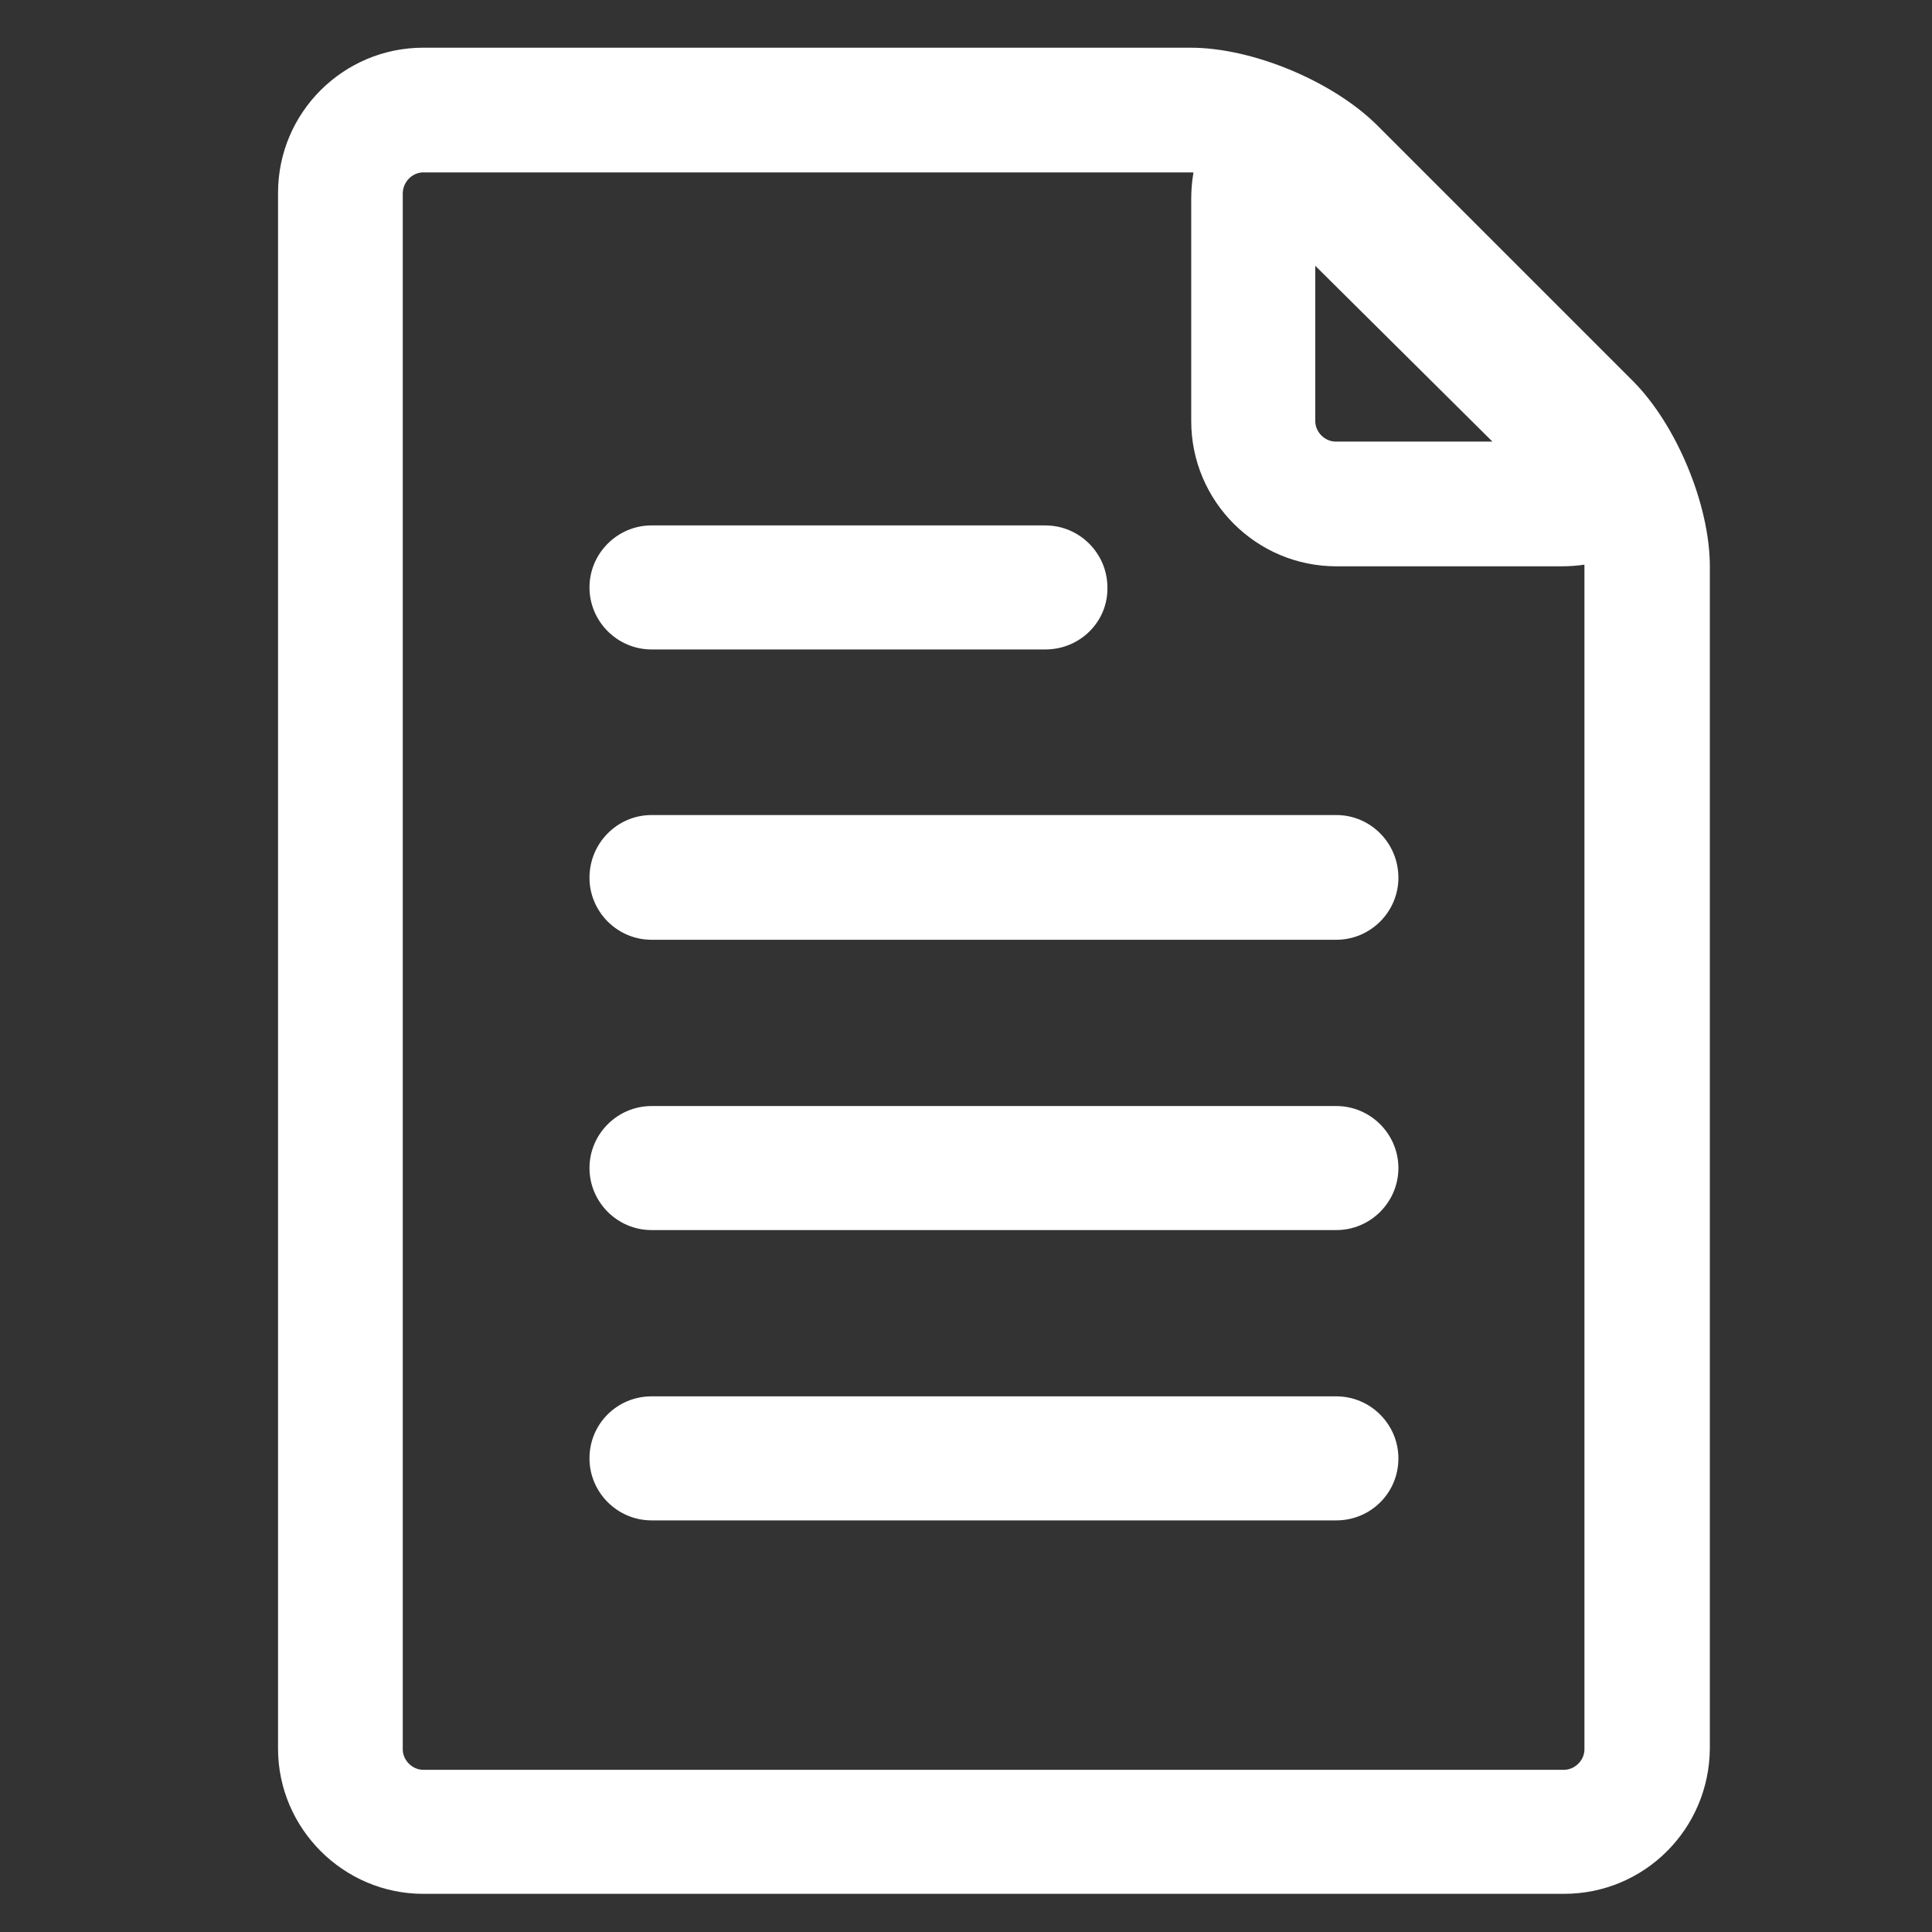
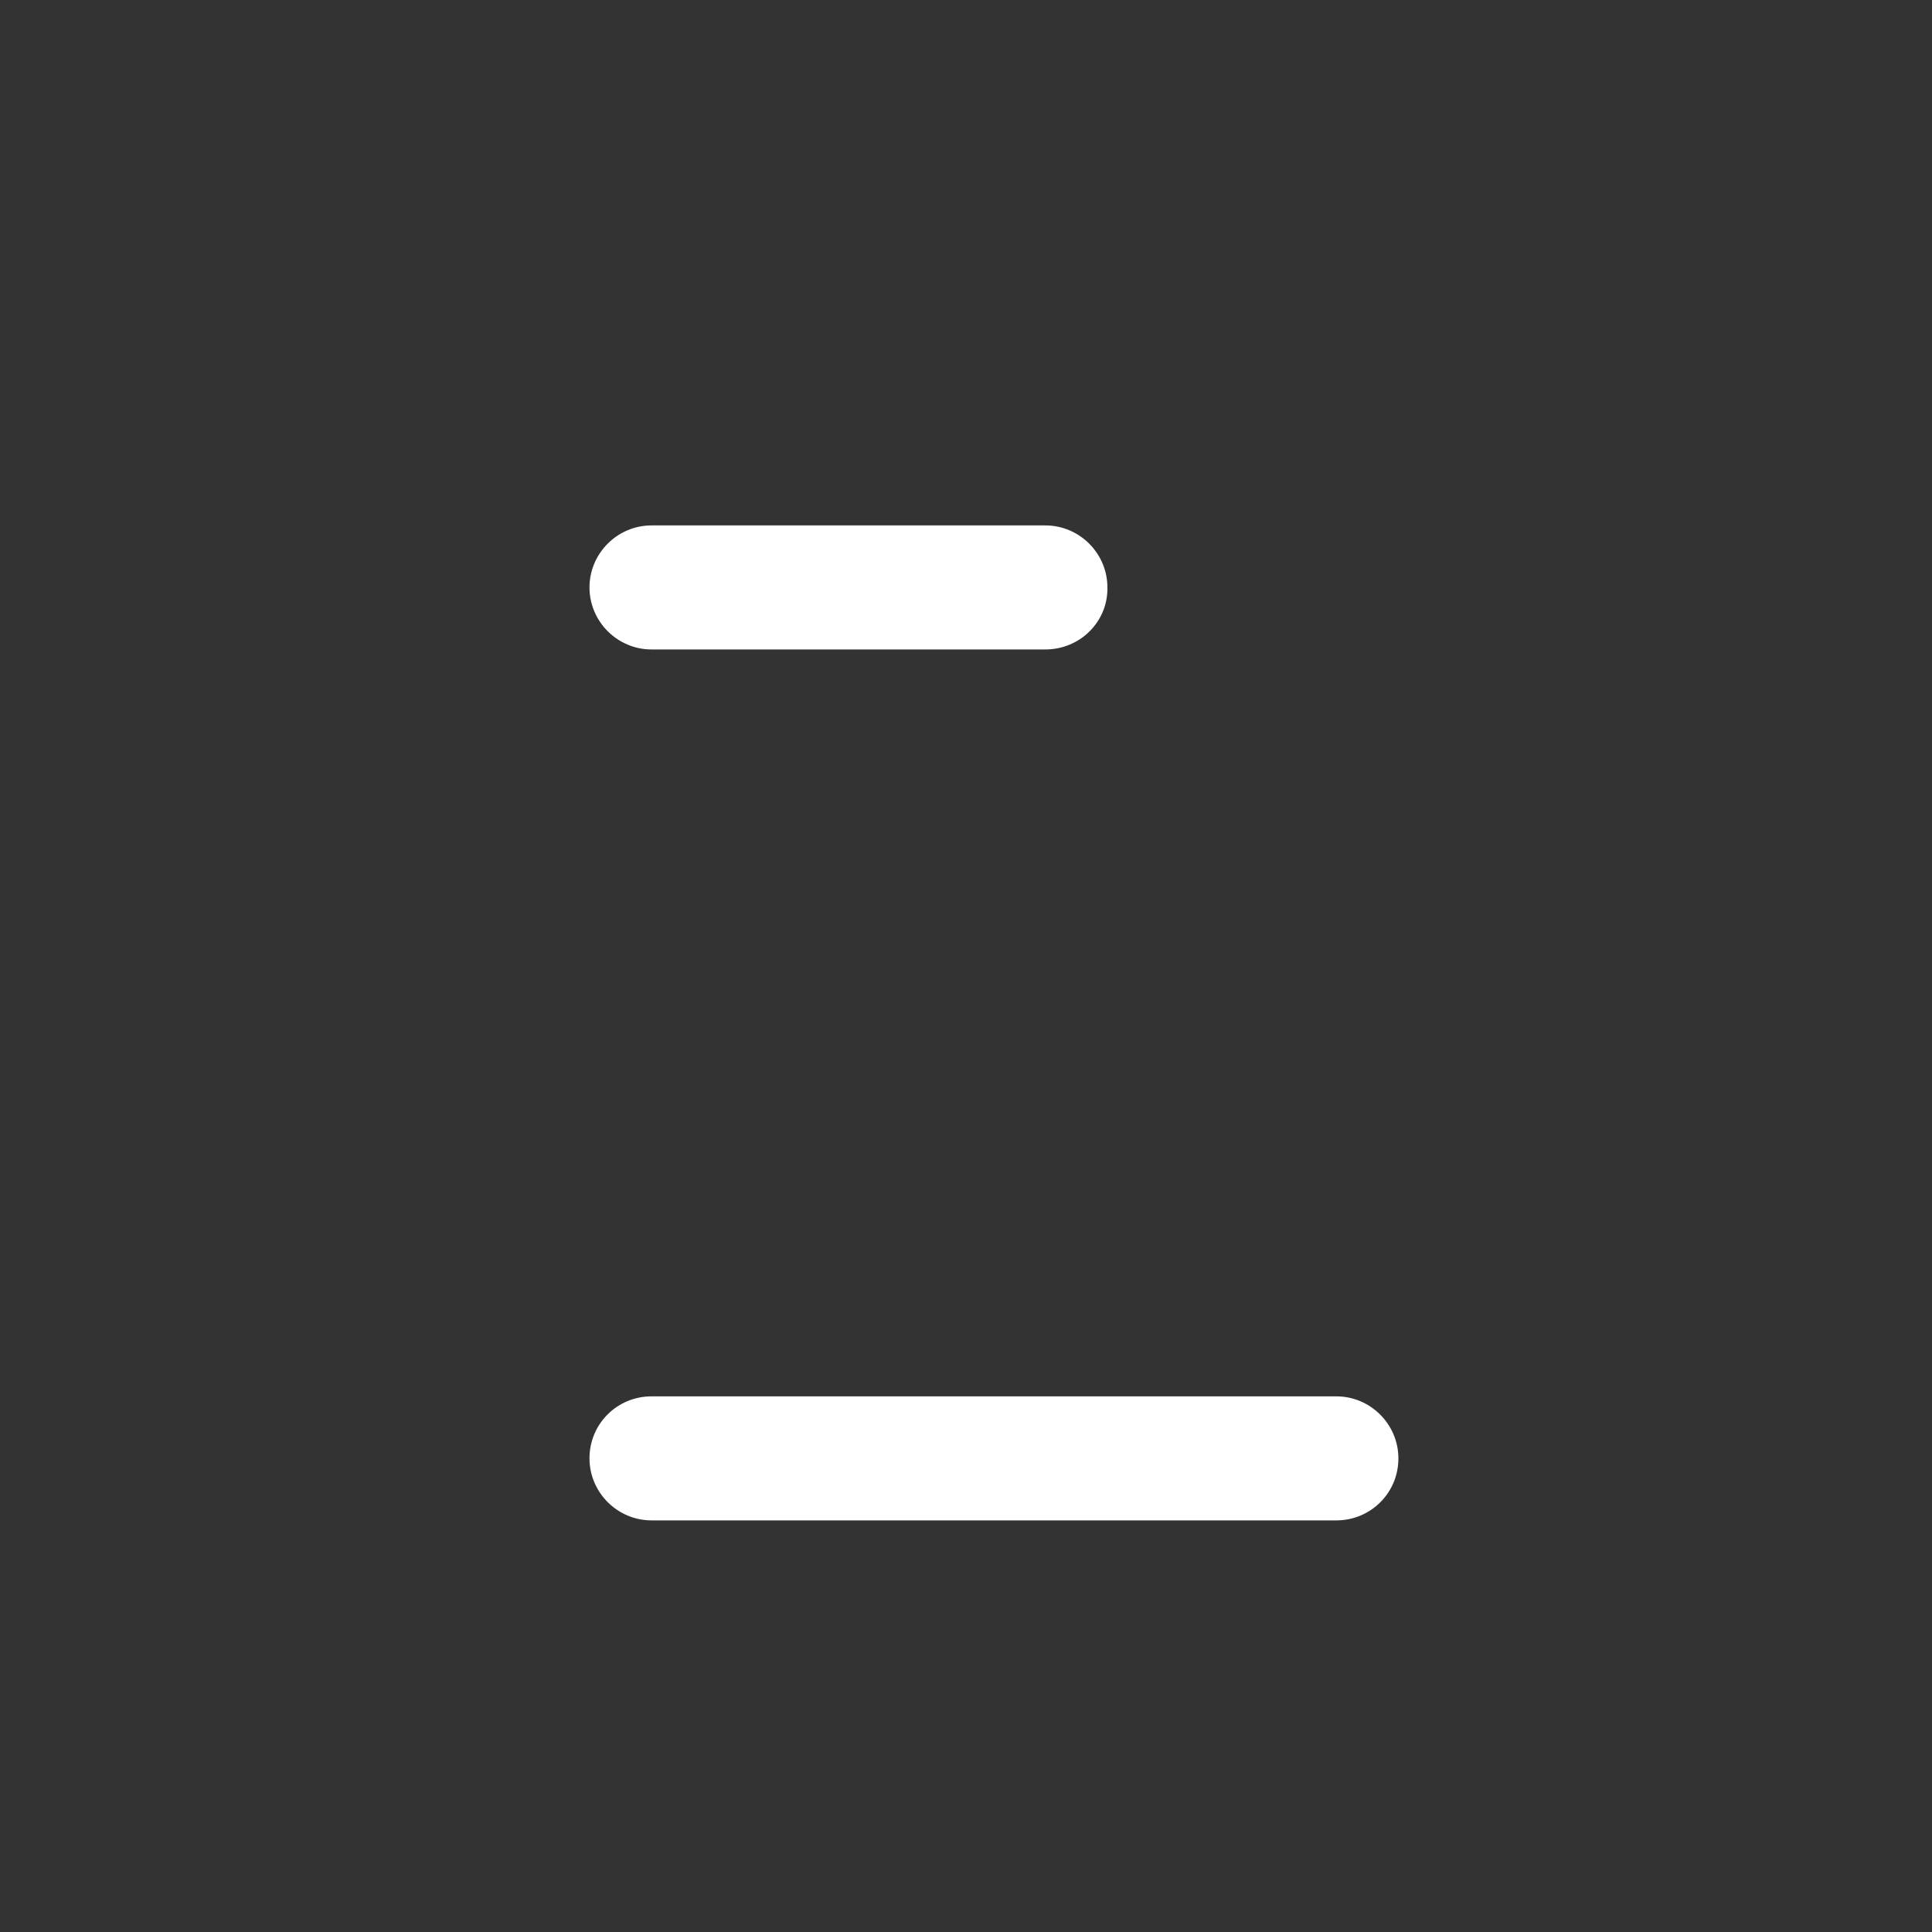
<svg xmlns="http://www.w3.org/2000/svg" version="1.1" id="Calque_1" x="0px" y="0px" viewBox="0 0 28.35 28.35" style="enable-background:new 0 0 28.35 28.35;" xml:space="preserve">
  <rect x="0" y="0" width="28.35" height="28.35" fill="#333333" stroke="none" />
  <style type="text/css">
	.st0{fill:#FFFFFF;}
</style>
  <g>
    <g>
      <path class="st0" d="M15.34,9.53H9.56c-0.5,0-0.91-0.41-0.91-0.91c0-0.5,0.41-0.91,0.91-0.91h5.78c0.5,0,0.91,0.41,0.91,0.91    C16.26,9.12,15.85,9.53,15.34,9.53z" />
-       <path class="st0" d="M19.61,13.79H9.56c-0.5,0-0.91-0.41-0.91-0.91c0-0.51,0.41-0.92,0.91-0.92h10.05c0.5,0,0.91,0.41,0.91,0.92    C20.52,13.38,20.11,13.79,19.61,13.79z" />
-       <path class="st0" d="M19.61,18.05H9.56c-0.5,0-0.91-0.41-0.91-0.91c0-0.5,0.41-0.91,0.91-0.91h10.05c0.5,0,0.91,0.41,0.91,0.91    C20.52,17.64,20.11,18.05,19.61,18.05z" />
      <path class="st0" d="M19.61,22.31H9.56c-0.5,0-0.91-0.41-0.91-0.91c0-0.51,0.41-0.91,0.91-0.91h10.05c0.5,0,0.91,0.41,0.91,0.91    C20.52,21.91,20.11,22.31,19.61,22.31z" />
    </g>
-     <path class="st0" d="M22.91,8.31h-3.3c-1.18,0-2.13-0.96-2.13-2.13V2.92c0-1.06,0.67-1.54,1.28-1.54c0.27,0,0.69,0.09,1.14,0.54   l4.01,3.98c0.72,0.71,0.56,1.36,0.46,1.6C24.26,7.74,23.91,8.31,22.91,8.31z M19.3,3.9v2.28c0,0.16,0.14,0.3,0.3,0.3h2.3L19.3,3.9z   " />
-     <path class="st0" d="M22.95,27.79H6.21c-1.17,0-2.13-0.96-2.13-2.13V2.83c0-1.18,0.96-2.13,2.13-2.13h11.26   c0.91,0,2.08,0.49,2.73,1.13l3.76,3.76c0.64,0.64,1.13,1.82,1.13,2.72v17.35C25.08,26.84,24.13,27.79,22.95,27.79z M6.21,2.53   c-0.16,0-0.3,0.14-0.3,0.31v22.83c0,0.16,0.14,0.3,0.3,0.3h16.74c0.16,0,0.3-0.14,0.3-0.3V8.31c0-0.43-0.29-1.13-0.59-1.43   l-3.76-3.76c-0.3-0.3-1-0.59-1.43-0.59H6.21z" />
  </g>
</svg>